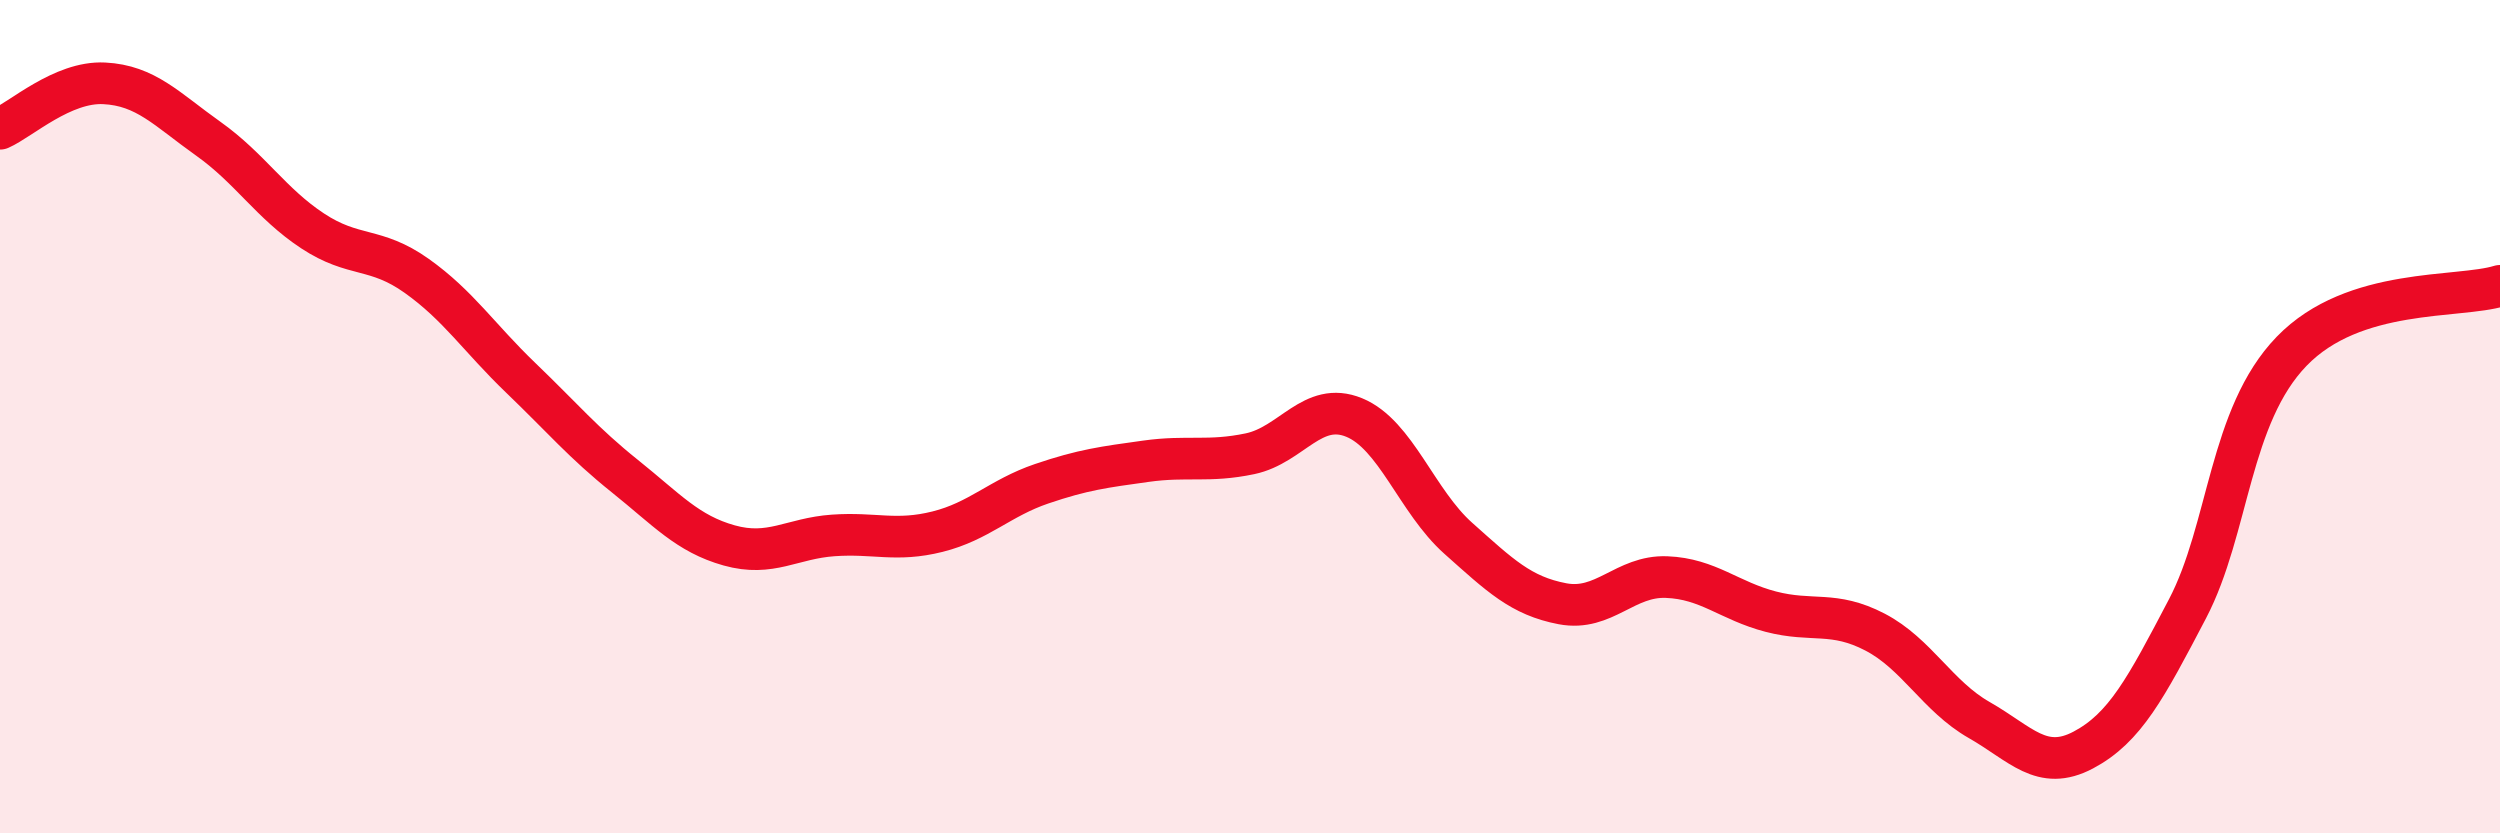
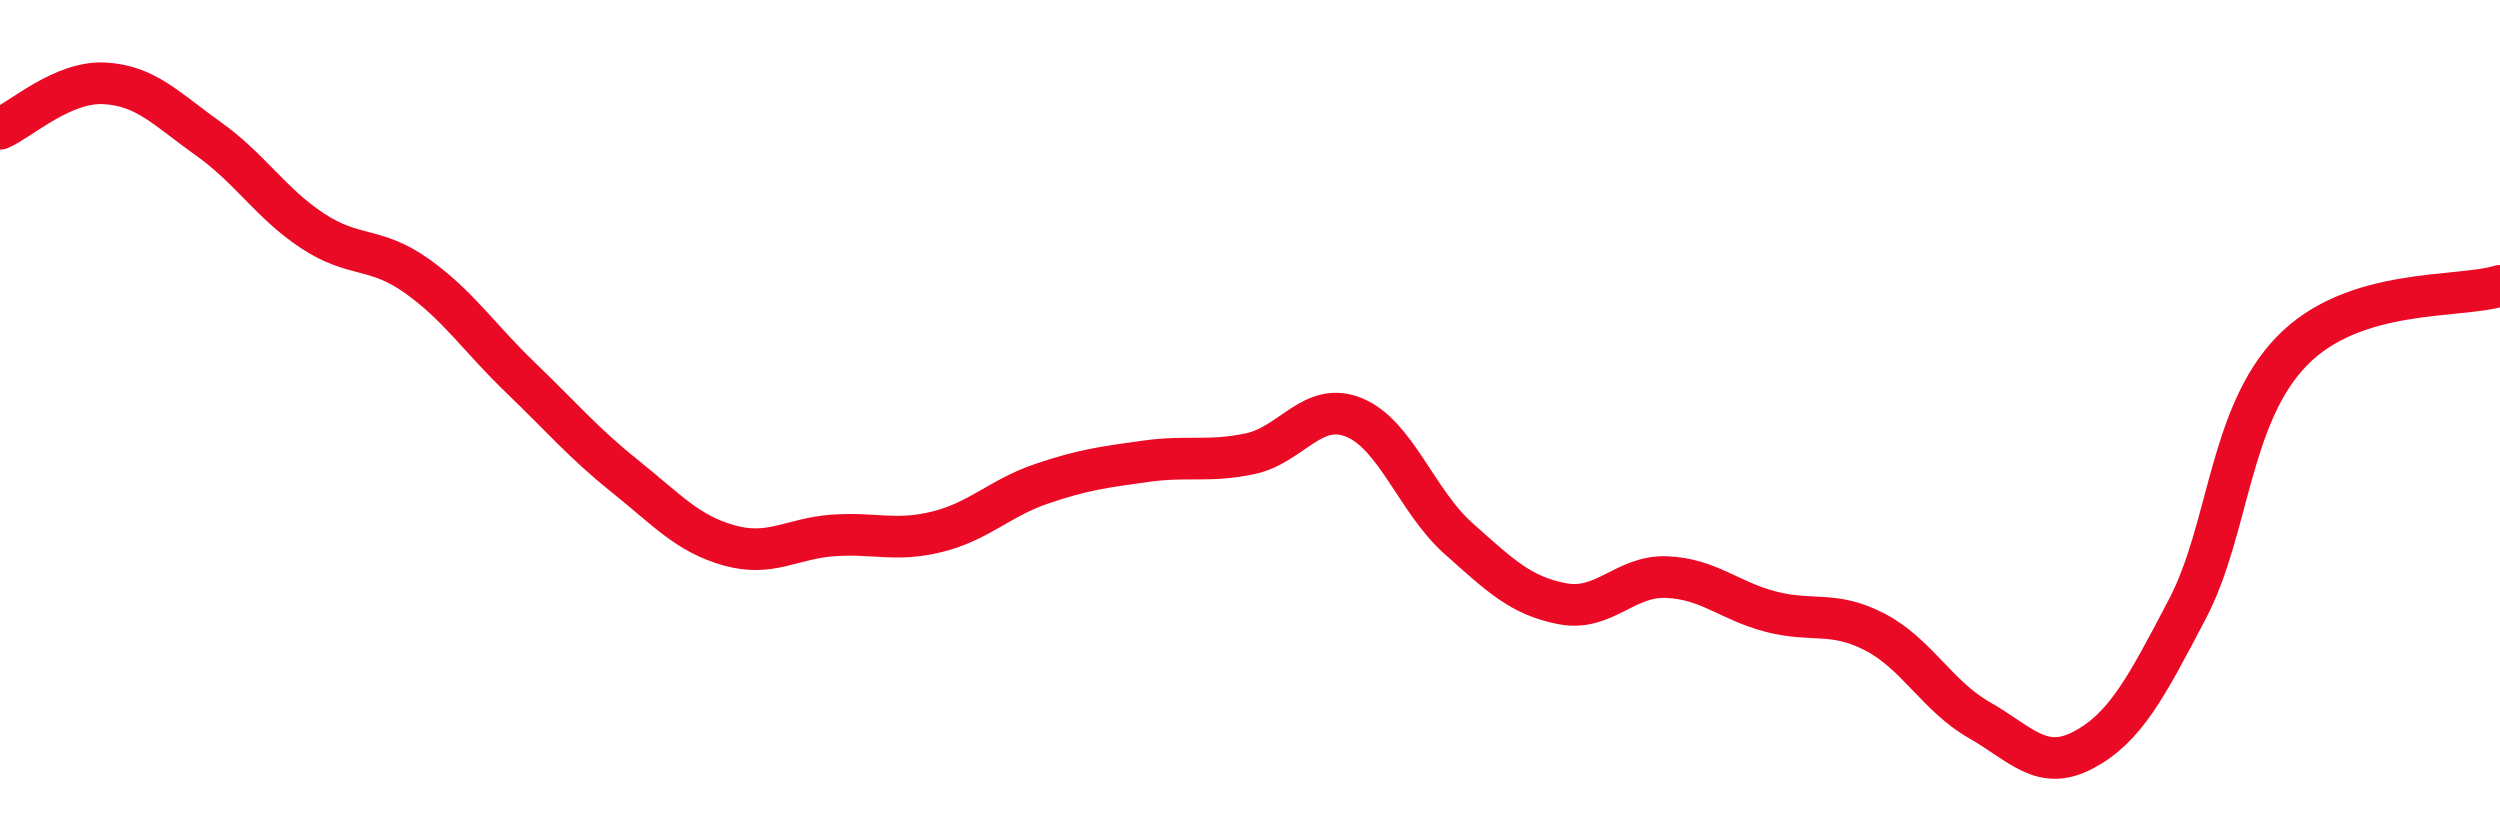
<svg xmlns="http://www.w3.org/2000/svg" width="60" height="20" viewBox="0 0 60 20">
-   <path d="M 0,3.09 C 0.5,2.87 1.5,1.95 2.5,2 C 3.5,2.05 4,2.62 5,3.33 C 6,4.04 6.5,4.88 7.5,5.54 C 8.5,6.2 9,5.91 10,6.62 C 11,7.33 11.5,8.11 12.5,9.07 C 13.5,10.03 14,10.63 15,11.43 C 16,12.23 16.5,12.81 17.5,13.09 C 18.5,13.37 19,12.92 20,12.85 C 21,12.78 21.5,13.01 22.5,12.76 C 23.5,12.51 24,11.95 25,11.61 C 26,11.27 26.5,11.21 27.5,11.07 C 28.5,10.93 29,11.1 30,10.89 C 31,10.68 31.5,9.61 32.5,10.02 C 33.5,10.43 34,12.03 35,12.92 C 36,13.81 36.5,14.3 37.5,14.49 C 38.5,14.68 39,13.81 40,13.85 C 41,13.89 41.5,14.42 42.5,14.68 C 43.5,14.94 44,14.65 45,15.17 C 46,15.69 46.5,16.71 47.5,17.28 C 48.5,17.85 49,18.53 50,18 C 51,17.47 51.5,16.52 52.5,14.61 C 53.5,12.7 53.5,9.98 55,8.43 C 56.5,6.88 59,7.17 60,6.86L60 20L0 20Z" fill="#EB0A25" opacity="0.1" stroke-linecap="round" stroke-linejoin="round" />
  <path d="M 0,3.09 C 0.5,2.87 1.5,1.95 2.5,2 C 3.5,2.05 4,2.62 5,3.33 C 6,4.04 6.5,4.88 7.5,5.54 C 8.5,6.2 9,5.91 10,6.62 C 11,7.33 11.5,8.11 12.5,9.07 C 13.5,10.03 14,10.63 15,11.43 C 16,12.23 16.5,12.81 17.5,13.09 C 18.5,13.37 19,12.92 20,12.85 C 21,12.78 21.5,13.01 22.5,12.76 C 23.5,12.51 24,11.95 25,11.61 C 26,11.27 26.5,11.21 27.5,11.07 C 28.5,10.93 29,11.1 30,10.89 C 31,10.68 31.5,9.61 32.5,10.02 C 33.5,10.43 34,12.03 35,12.92 C 36,13.81 36.5,14.3 37.5,14.49 C 38.5,14.68 39,13.81 40,13.85 C 41,13.89 41.5,14.42 42.5,14.68 C 43.5,14.94 44,14.65 45,15.17 C 46,15.69 46.5,16.71 47.5,17.28 C 48.5,17.85 49,18.53 50,18 C 51,17.47 51.5,16.52 52.5,14.61 C 53.5,12.7 53.5,9.98 55,8.43 C 56.5,6.88 59,7.17 60,6.86" stroke="#EB0A25" stroke-width="1" fill="none" stroke-linecap="round" stroke-linejoin="round" />
</svg>